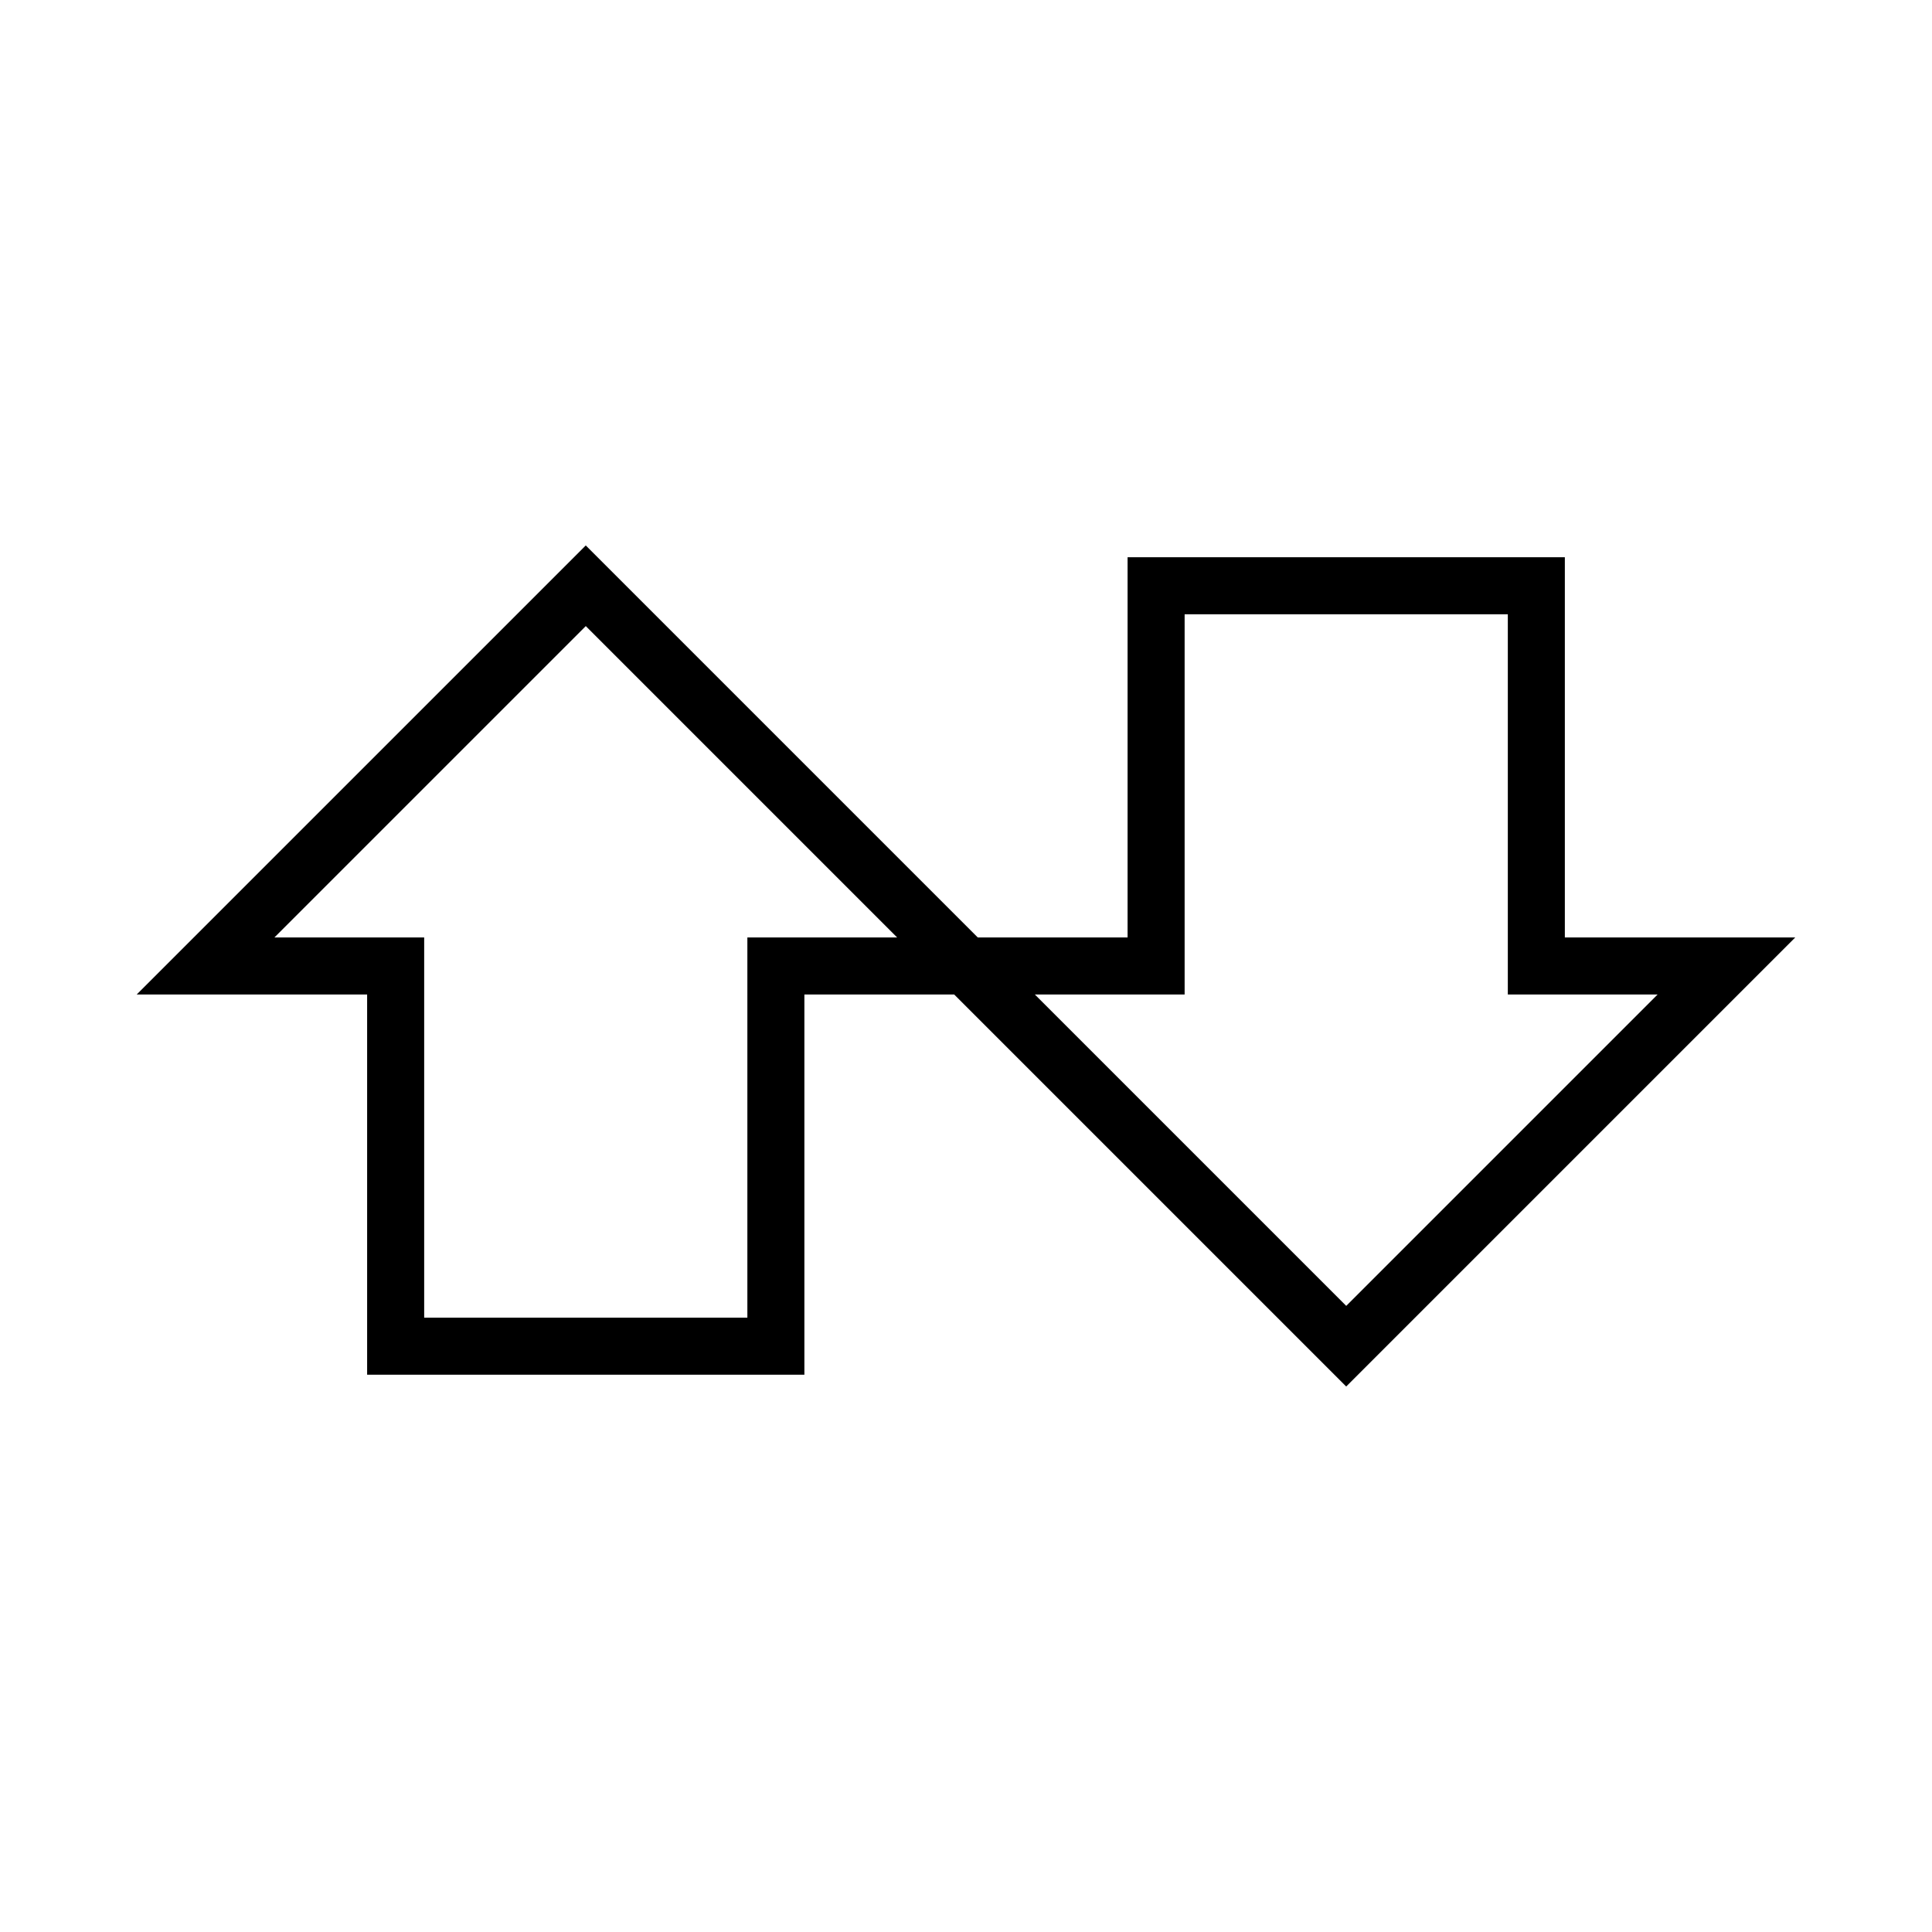
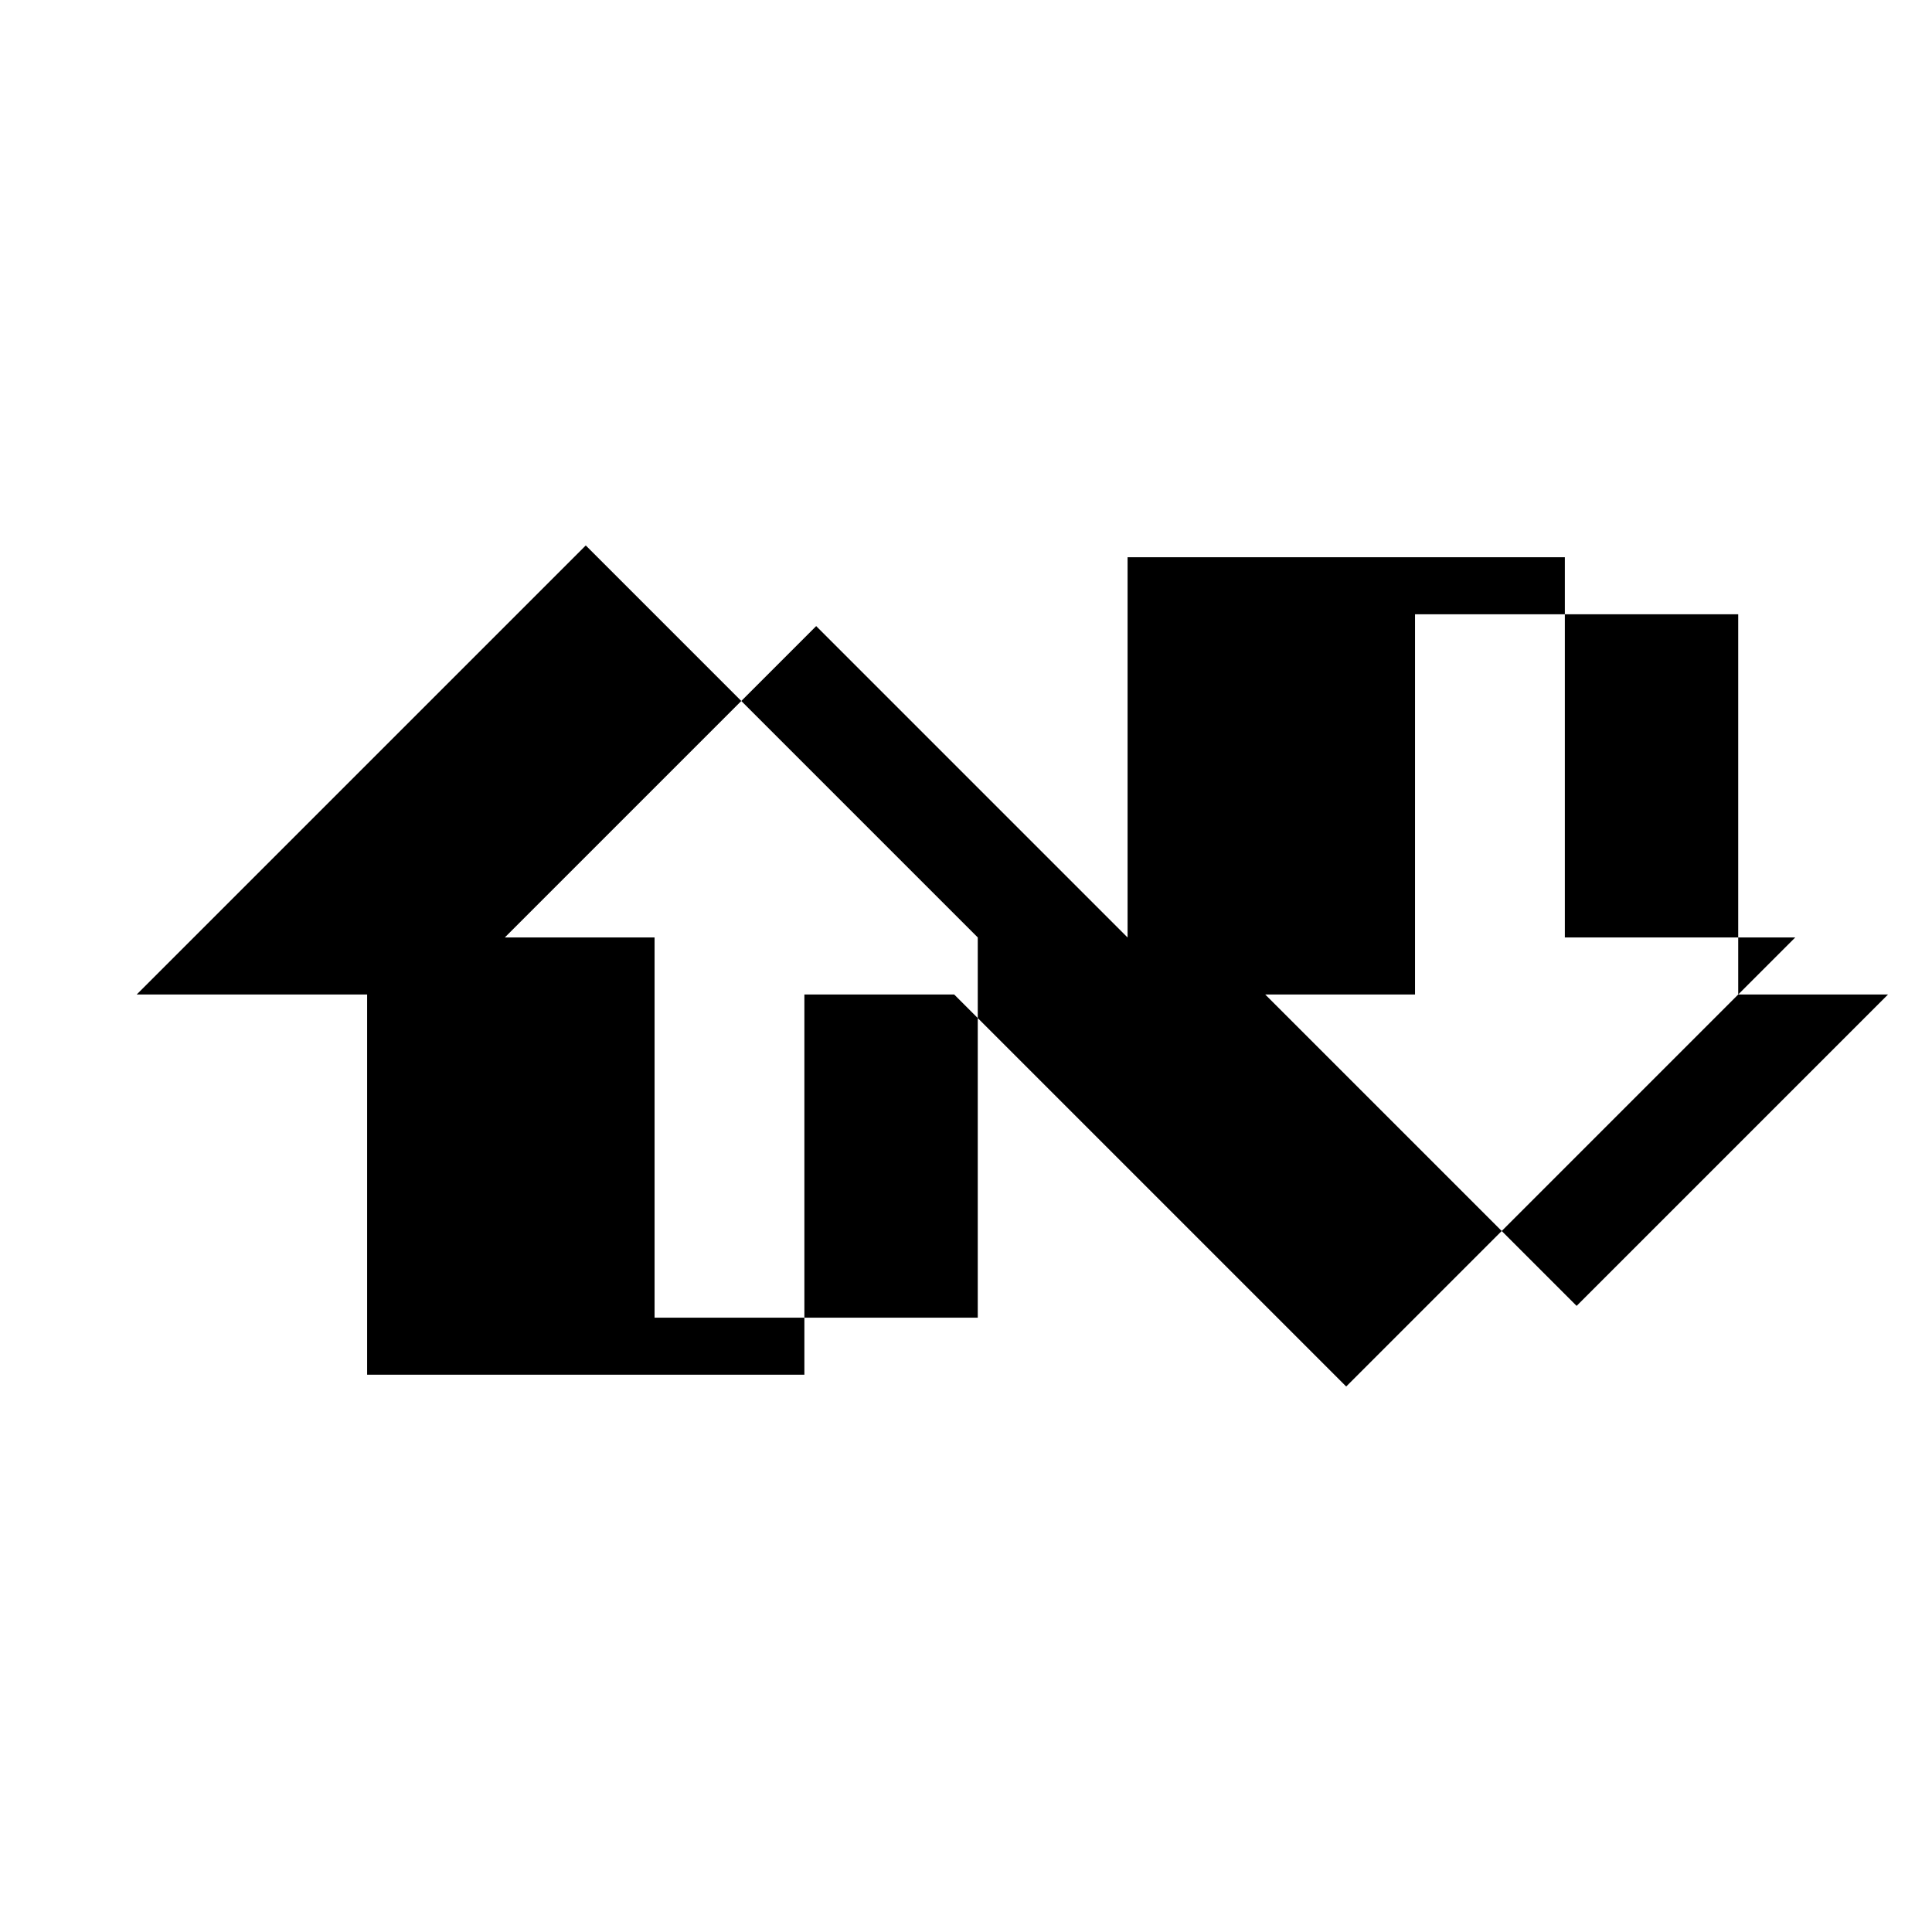
<svg xmlns="http://www.w3.org/2000/svg" fill="#000000" width="800px" height="800px" version="1.1" viewBox="144 144 512 512">
-   <path d="m558.7 392.44v-100.76h-115.88v100.76h-39.695l-103.89-103.89-119.01 119h61.066v100.76h115.88v-100.76h39.695l103.89 103.89 119-119zm-100.76-85.648h85.648v100.76h39.695l-82.52 82.52-82.52-82.52h39.695zm-115.88 186.41h-85.648v-100.76h-39.695l82.523-82.52 82.516 82.52h-39.695z" />
+   <path d="m558.7 392.44v-100.76h-115.88v100.76h-39.695l-103.89-103.89-119.01 119h61.066v100.76h115.88v-100.76h39.695l103.89 103.89 119-119m-100.76-85.648h85.648v100.76h39.695l-82.52 82.52-82.52-82.52h39.695zm-115.88 186.41h-85.648v-100.76h-39.695l82.523-82.52 82.516 82.52h-39.695z" />
</svg>